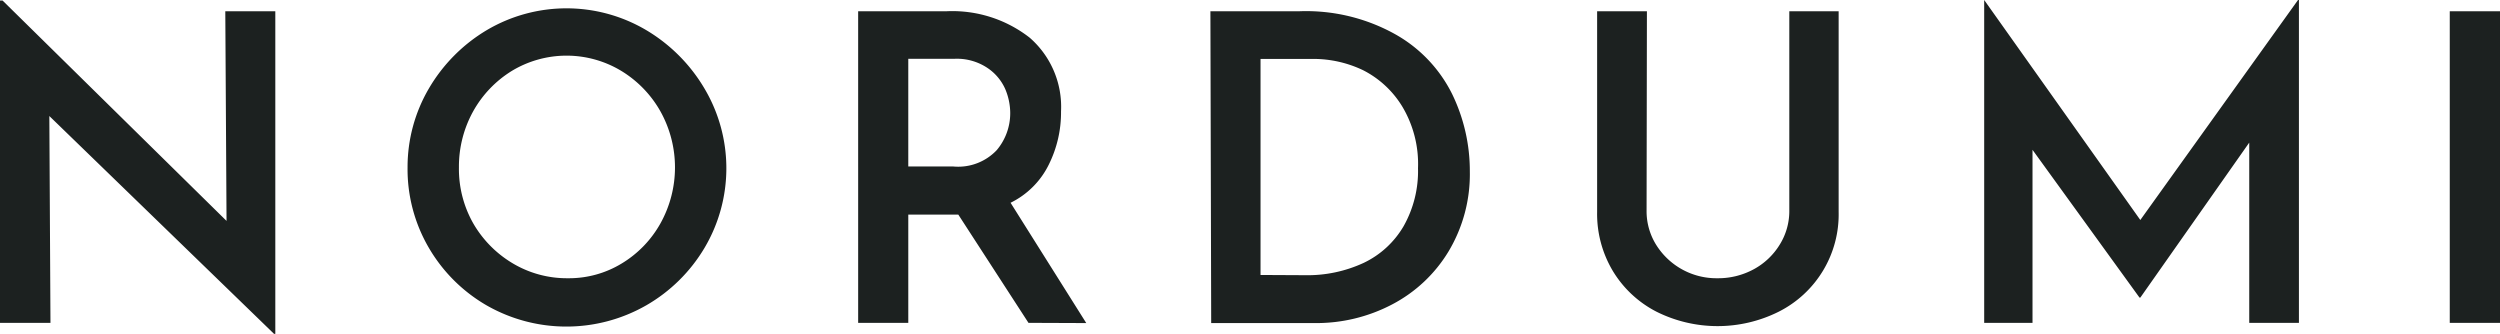
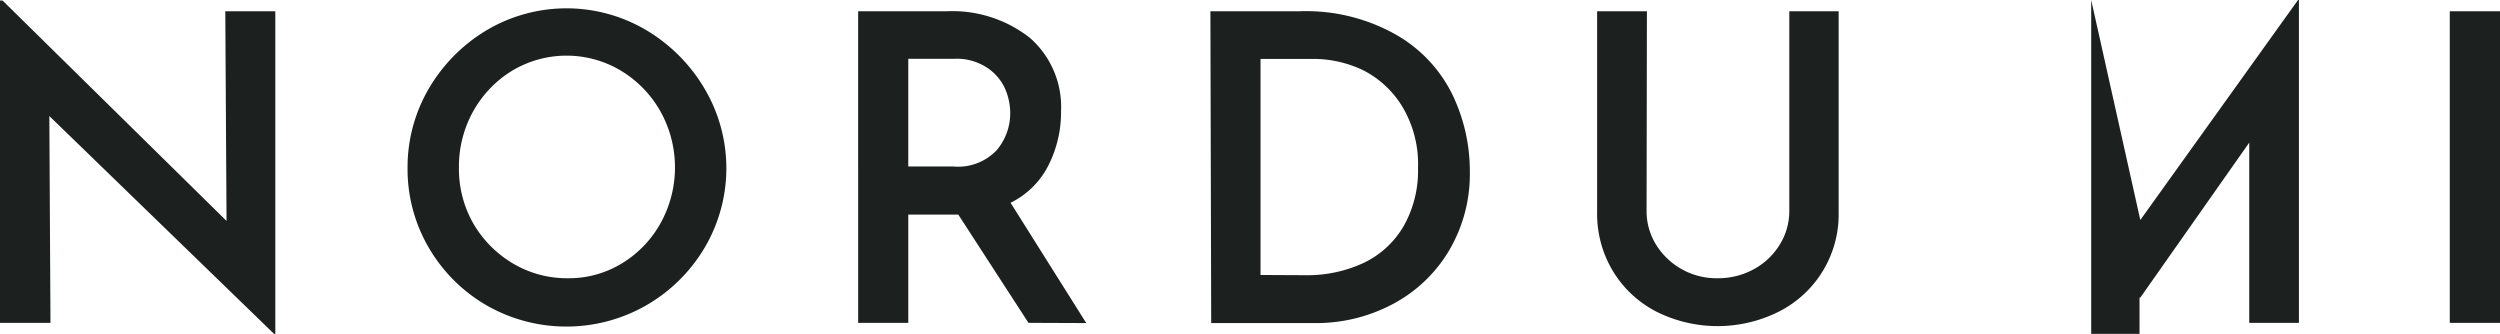
<svg xmlns="http://www.w3.org/2000/svg" viewBox="0 0 221.93 29.64">
-   <path fill="#1c2120" d="M24.44 1v28.64h-.11L4.38 10.3l.1 18.36H0V.05h.23l19.88 19.56L20 1zm11.74 13.86a13.8 13.8 0 0 1 1.89-7 14.63 14.63 0 0 1 5.15-5.19 13.91 13.91 0 0 1 14.14 0 14.72 14.72 0 0 1 5.19 5.21 13.86 13.86 0 0 1 0 14.11 14.31 14.31 0 0 1-5.19 5.12 14.27 14.27 0 0 1-14.16 0A14.1 14.1 0 0 1 38.07 22a13.83 13.83 0 0 1-1.89-7.14zm4.56 0A9.77 9.77 0 0 0 42 19.81a9.87 9.87 0 0 0 3.52 3.57 9.39 9.39 0 0 0 4.89 1.32 9 9 0 0 0 4.78-1.31 9.64 9.64 0 0 0 3.44-3.56 10.22 10.22 0 0 0 0-9.94 9.86 9.86 0 0 0-3.5-3.61 9.39 9.39 0 0 0-9.67 0A9.83 9.83 0 0 0 42 9.89a10.12 10.12 0 0 0-1.26 4.97zm50.56 13.8-6.23-9.61h-4.44v9.61h-4.45V1H84a11.16 11.16 0 0 1 7.4 2.34 8.13 8.13 0 0 1 2.79 6.55 10.38 10.38 0 0 1-1.09 4.73A7.41 7.41 0 0 1 89.71 18l6.72 10.68zM80.63 14.78h4a4.71 4.71 0 0 0 3.85-1.45 5.08 5.08 0 0 0 1.2-3.3 5.52 5.52 0 0 0-.45-2.14A4.4 4.4 0 0 0 87.61 6a4.87 4.87 0 0 0-2.89-.78h-4.09zM107.45 1h7.87a16.24 16.24 0 0 1 8.59 2.07 12.4 12.4 0 0 1 5 5.28 15.61 15.61 0 0 1 1.57 6.87 13.33 13.33 0 0 1-1.89 7.1 12.74 12.74 0 0 1-5 4.7 14.47 14.47 0 0 1-6.87 1.66h-9.2zm8.4 23.43a11.85 11.85 0 0 0 5.22-1.1 8.16 8.16 0 0 0 3.53-3.25 9.94 9.94 0 0 0 1.28-5.15 9.93 9.93 0 0 0-1.39-5.46A8.66 8.66 0 0 0 121 6.23a10.23 10.23 0 0 0-4.43-1h-4.67v19.18zm30.32-5.73a5.64 5.64 0 0 0 .83 3 6.31 6.31 0 0 0 5.44 3 6.63 6.63 0 0 0 3.23-.79A6.11 6.11 0 0 0 158 21.7a5.61 5.61 0 0 0 .84-3V1h4.38v17.81a9.67 9.67 0 0 1-5.32 8.86 12.14 12.14 0 0 1-10.85 0 9.69 9.69 0 0 1-3.86-3.59 9.87 9.87 0 0 1-1.41-5.27V1h4.42zM204.08 0v28.66h-4.41v-16L190 26.42h-.07l-9.5-13.12v15.36h-4.29V0L190 19.53 204 0zm17.85 1v27.66h-4.46V1z" />
+   <path fill="#1c2120" d="M24.44 1v28.64h-.11L4.38 10.3l.1 18.36H0V.05h.23l19.88 19.56L20 1zm11.74 13.86a13.8 13.8 0 0 1 1.89-7 14.63 14.63 0 0 1 5.15-5.19 13.91 13.91 0 0 1 14.14 0 14.72 14.72 0 0 1 5.19 5.21 13.86 13.86 0 0 1 0 14.11 14.31 14.31 0 0 1-5.19 5.12 14.27 14.27 0 0 1-14.16 0A14.1 14.1 0 0 1 38.07 22a13.83 13.83 0 0 1-1.89-7.14zm4.56 0A9.77 9.77 0 0 0 42 19.81a9.87 9.87 0 0 0 3.52 3.57 9.39 9.39 0 0 0 4.89 1.32 9 9 0 0 0 4.78-1.31 9.64 9.64 0 0 0 3.44-3.56 10.22 10.22 0 0 0 0-9.94 9.86 9.86 0 0 0-3.5-3.61 9.39 9.39 0 0 0-9.67 0A9.83 9.83 0 0 0 42 9.89a10.12 10.12 0 0 0-1.26 4.97zm50.56 13.8-6.23-9.61h-4.44v9.61h-4.45V1H84a11.16 11.16 0 0 1 7.4 2.34 8.13 8.13 0 0 1 2.79 6.55 10.38 10.38 0 0 1-1.09 4.73A7.41 7.41 0 0 1 89.71 18l6.72 10.68zM80.63 14.78h4a4.71 4.71 0 0 0 3.85-1.45 5.08 5.08 0 0 0 1.2-3.3 5.52 5.52 0 0 0-.45-2.14A4.4 4.4 0 0 0 87.61 6a4.87 4.87 0 0 0-2.89-.78h-4.09zM107.45 1h7.87a16.24 16.24 0 0 1 8.59 2.07 12.4 12.4 0 0 1 5 5.28 15.61 15.61 0 0 1 1.57 6.87 13.33 13.33 0 0 1-1.89 7.1 12.74 12.74 0 0 1-5 4.7 14.47 14.47 0 0 1-6.87 1.66h-9.2zm8.4 23.43a11.85 11.85 0 0 0 5.22-1.1 8.16 8.16 0 0 0 3.53-3.25 9.94 9.94 0 0 0 1.28-5.15 9.93 9.93 0 0 0-1.39-5.46A8.66 8.66 0 0 0 121 6.23a10.23 10.23 0 0 0-4.43-1h-4.67v19.18zm30.32-5.73a5.64 5.64 0 0 0 .83 3 6.31 6.31 0 0 0 5.44 3 6.63 6.63 0 0 0 3.23-.79A6.11 6.11 0 0 0 158 21.7a5.61 5.61 0 0 0 .84-3V1h4.38v17.81a9.67 9.67 0 0 1-5.32 8.86 12.14 12.14 0 0 1-10.85 0 9.69 9.69 0 0 1-3.86-3.59 9.87 9.87 0 0 1-1.41-5.27V1h4.42zM204.08 0v28.66h-4.41v-16L190 26.42h-.07v15.36h-4.29V0L190 19.53 204 0zm17.85 1v27.66h-4.46V1z" />
</svg>